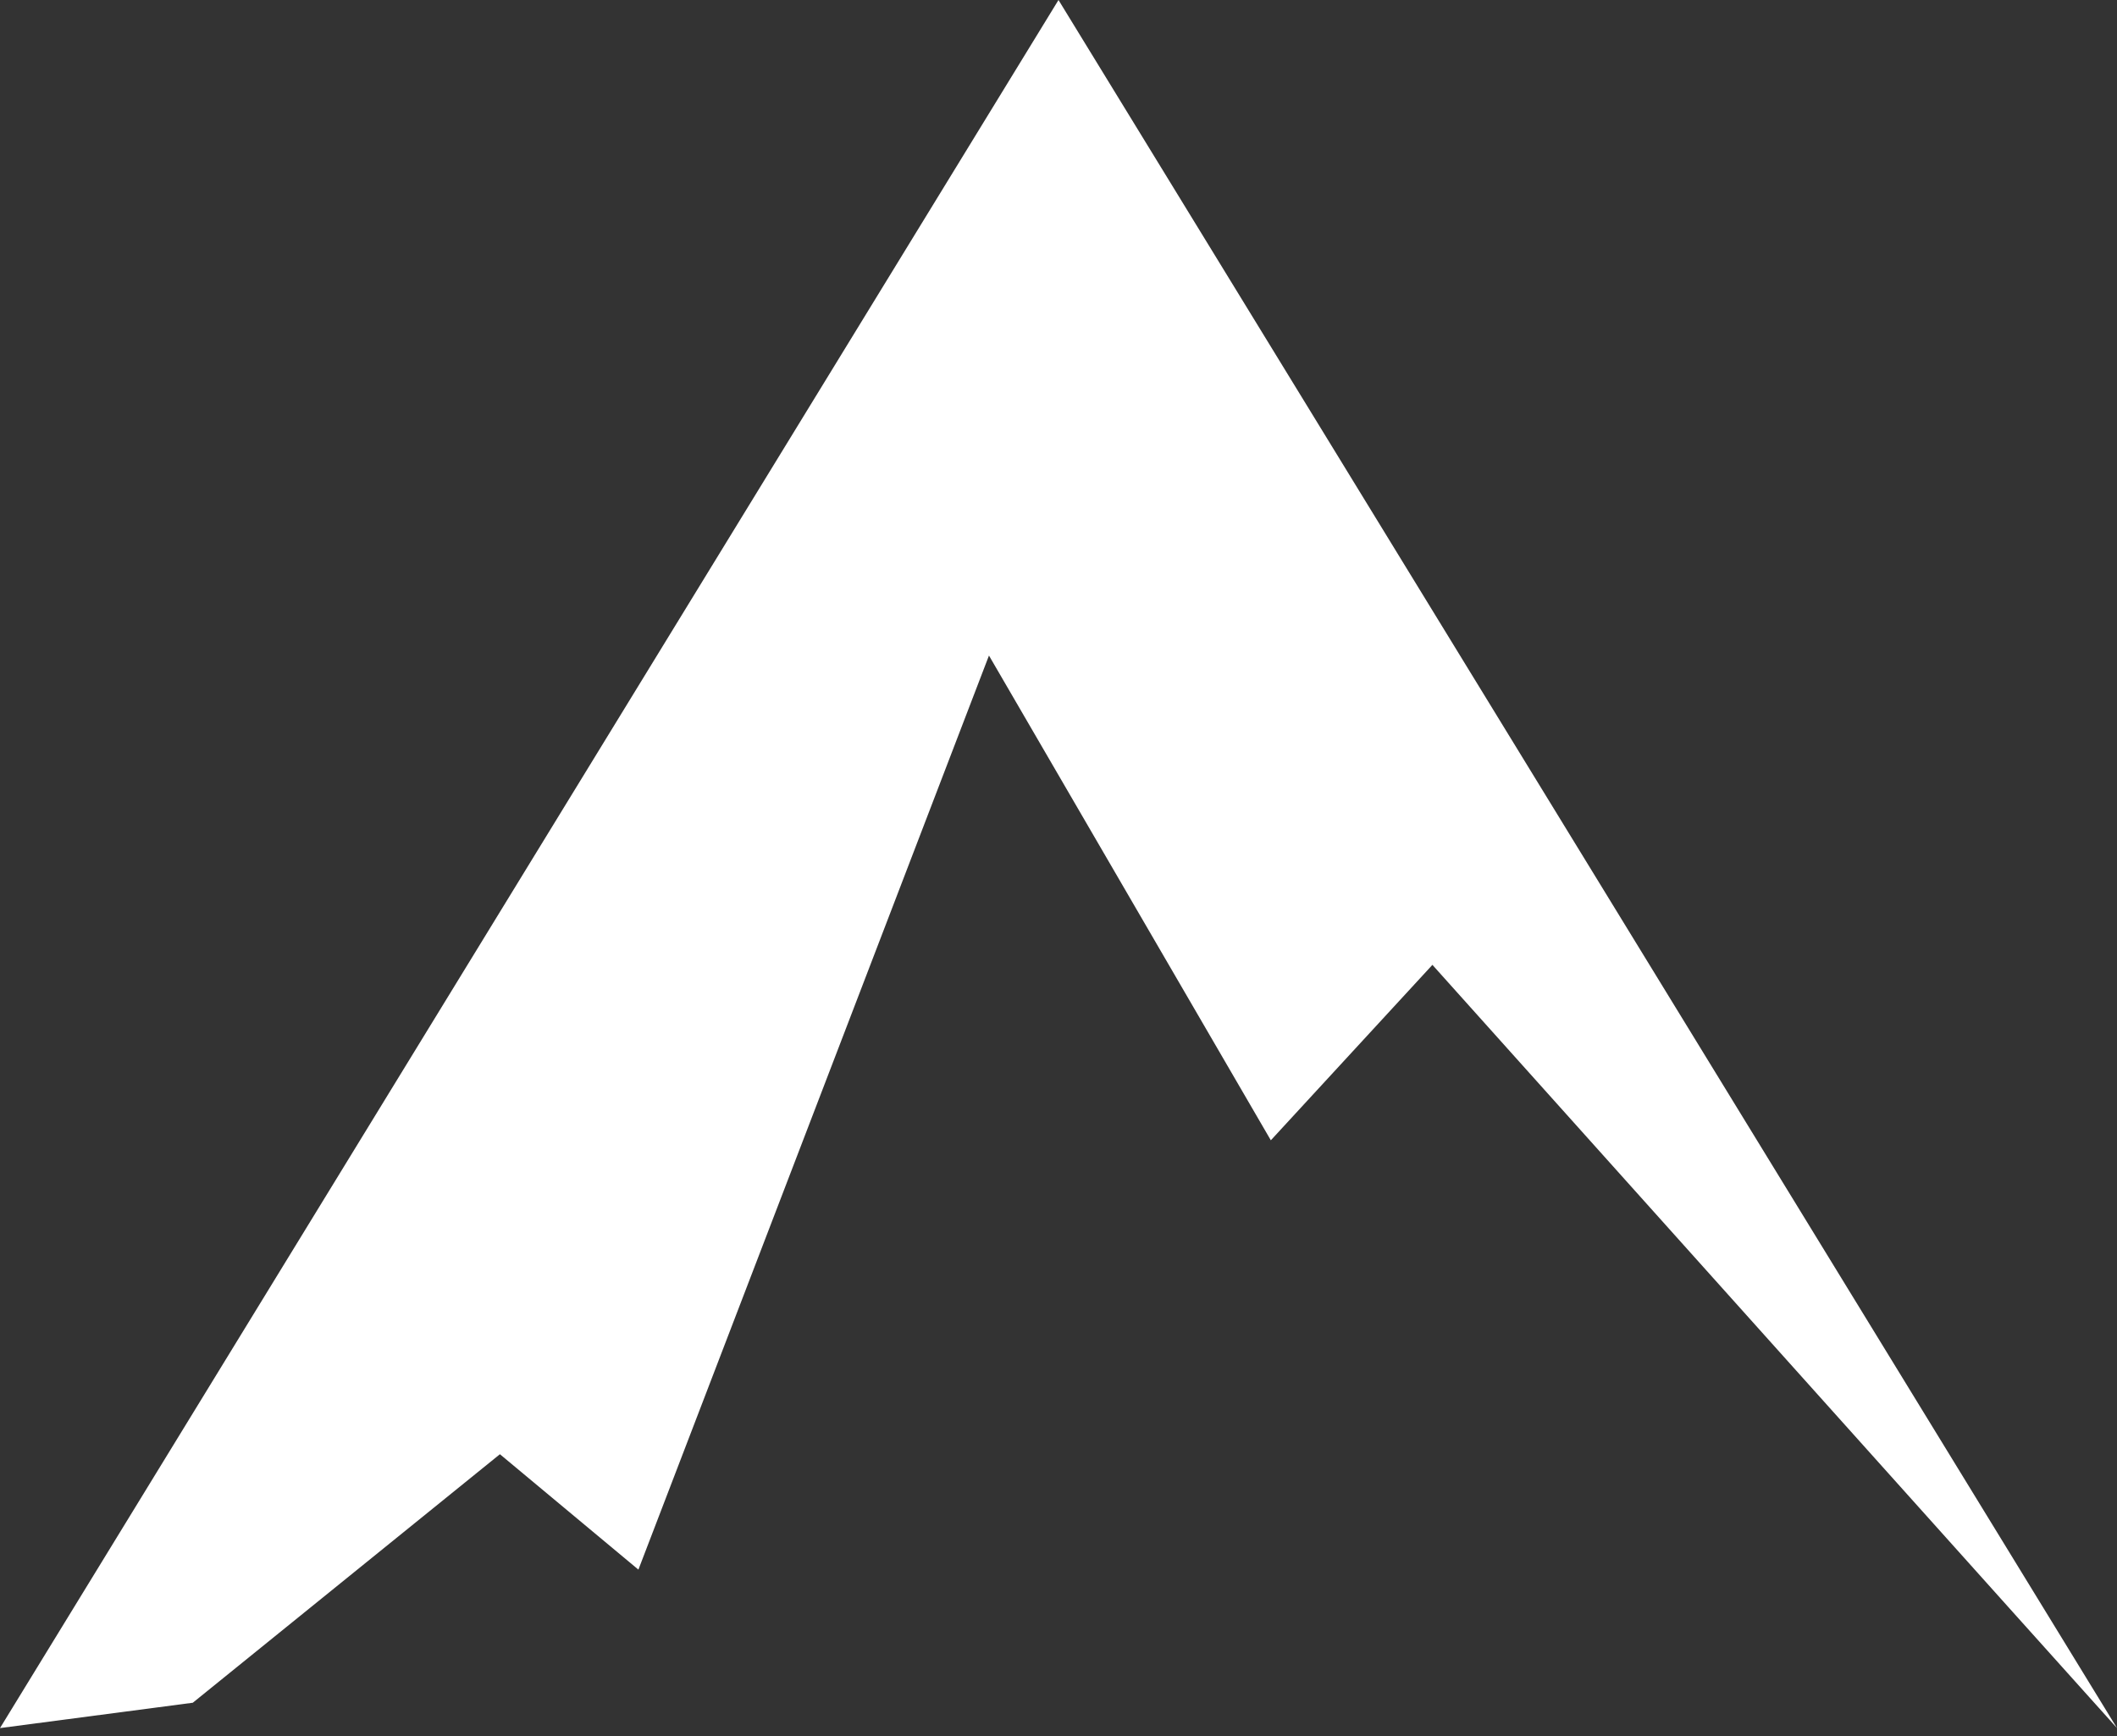
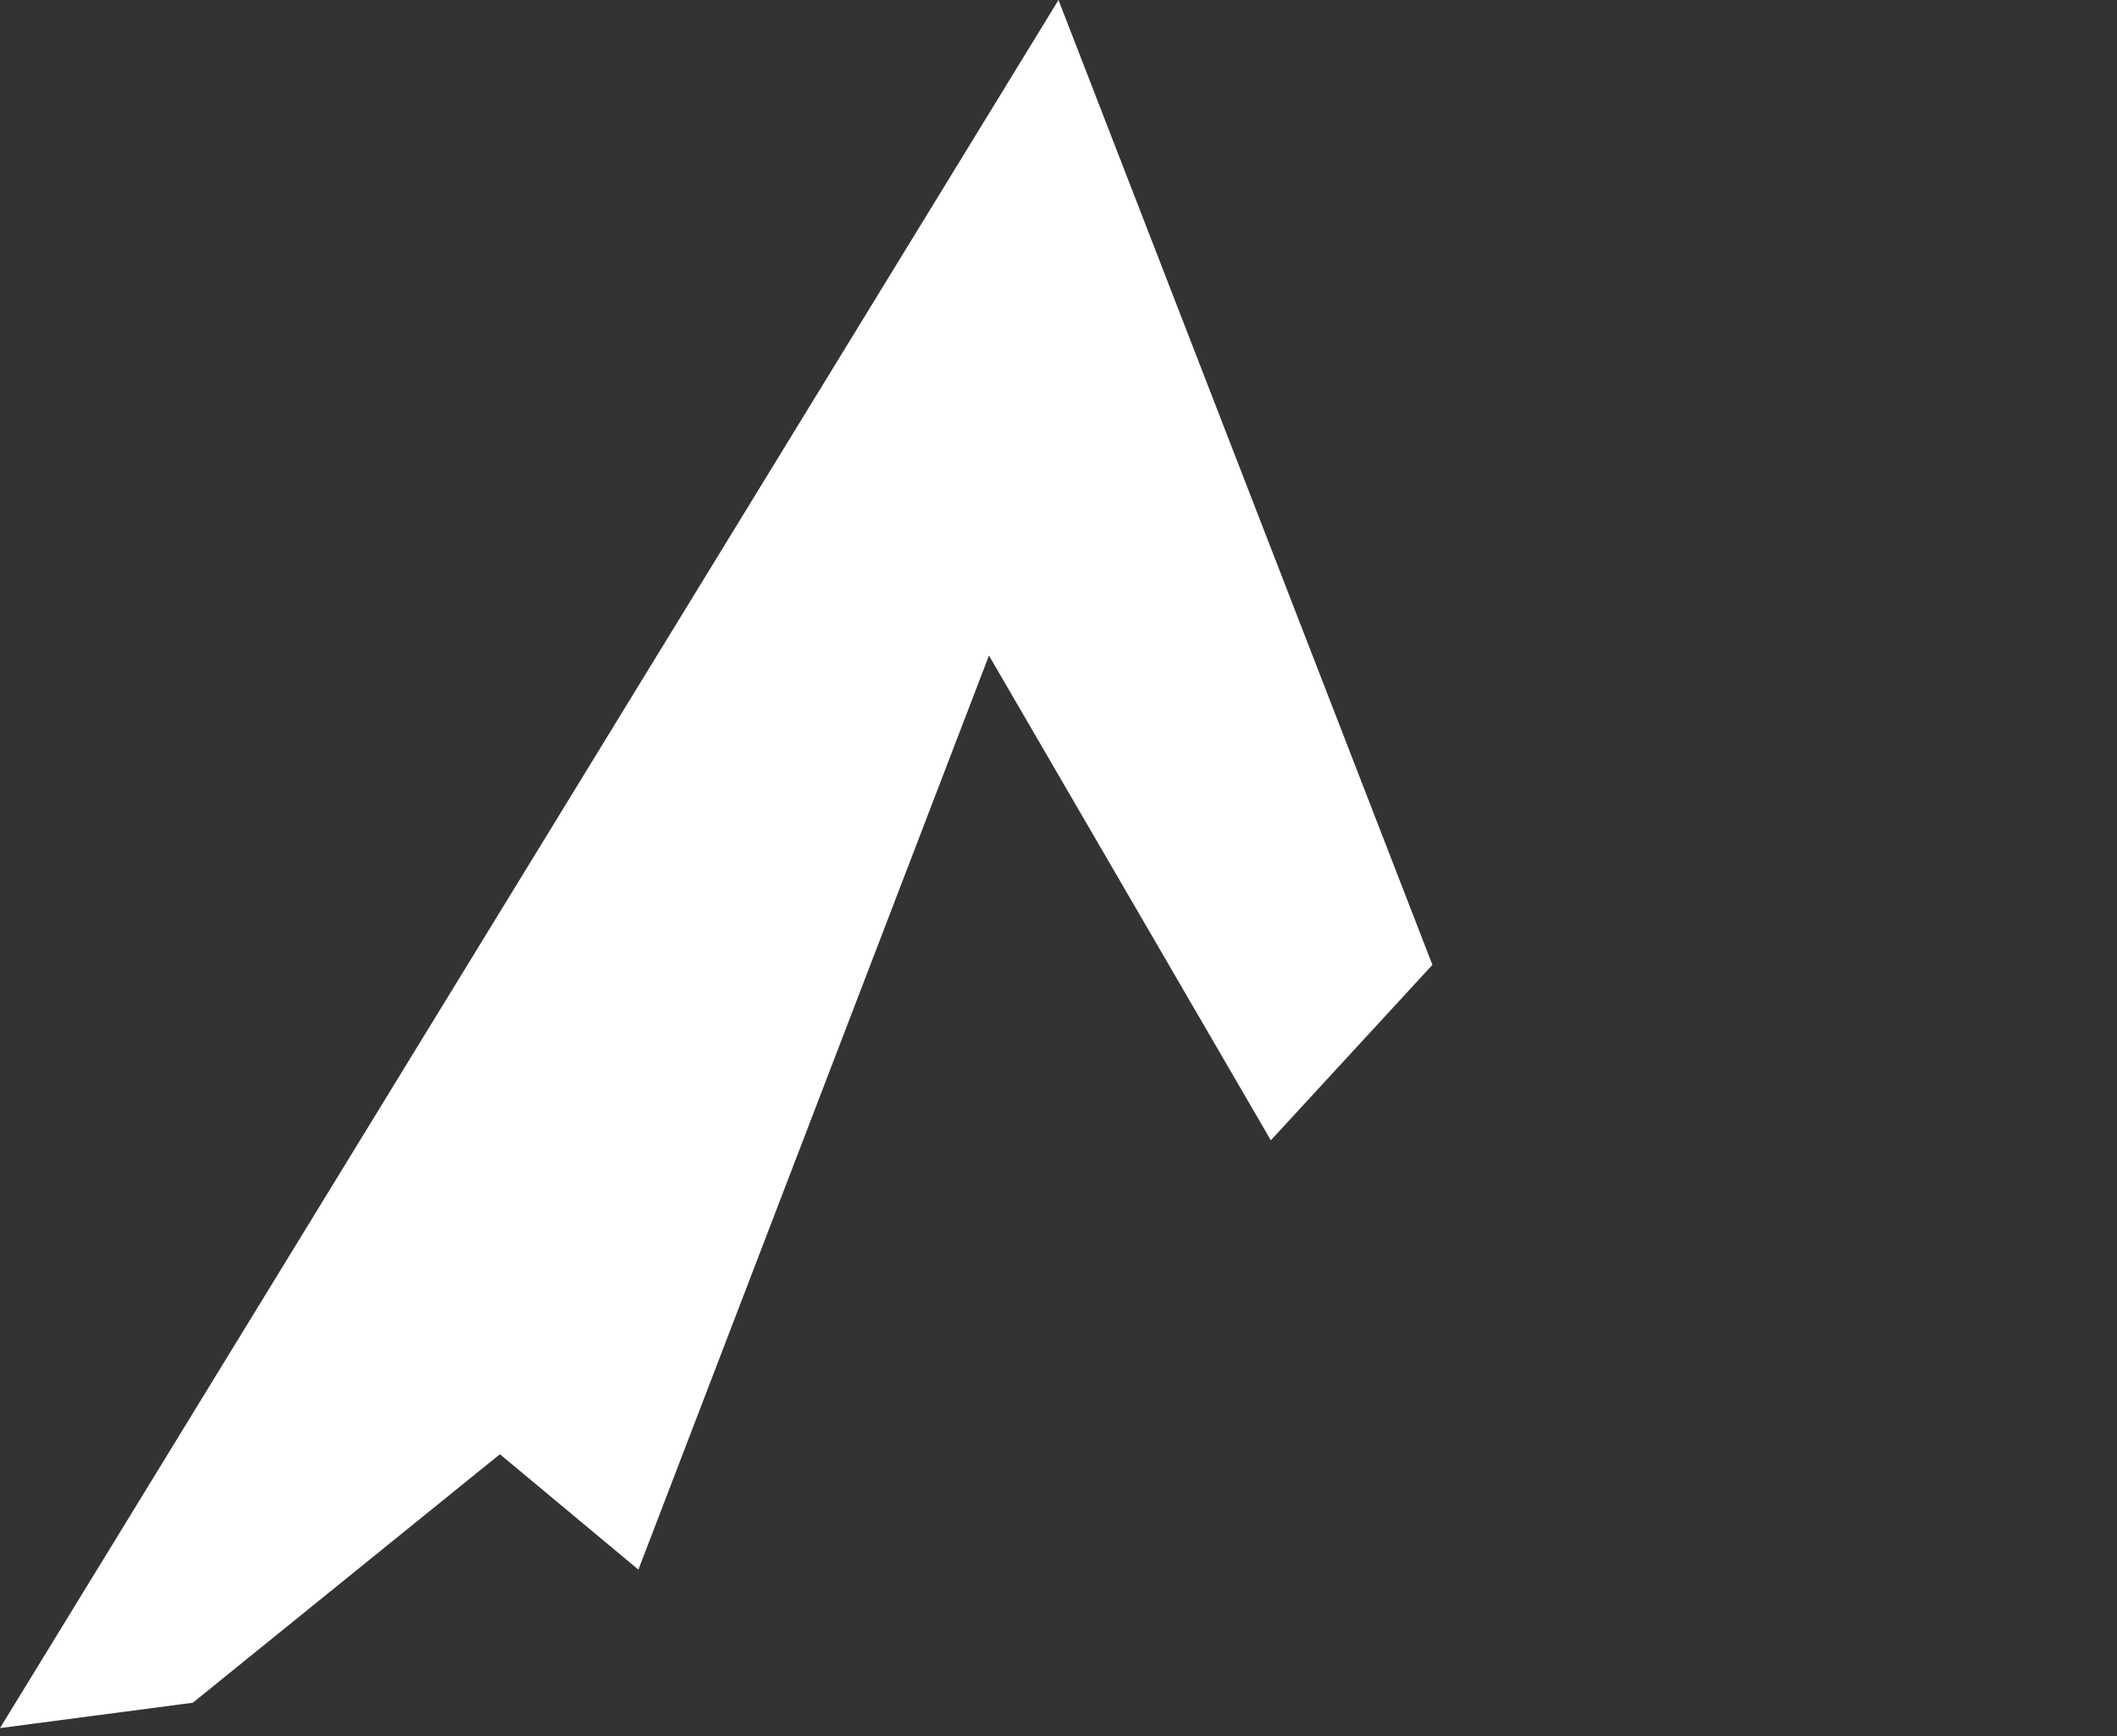
<svg xmlns="http://www.w3.org/2000/svg" viewBox="0 0 250 205" fill-rule="evenodd" clip-rule="evenodd" stroke-linejoin="round" stroke-miterlimit="2">
  <rect x="0" y="0" width="250" height="205" fill="#333333" stroke="none" />
-   <path d="M22.768 201.072l36.267-29.346 16.355 13.627 41.399-107.94 33.286 57.241 19.081-20.716s80.806 90.125 80.844 90.127L125 0 0 204.065z" fill="#fff" fill-rule="nonzero" />
+   <path d="M22.768 201.072l36.267-29.346 16.355 13.627 41.399-107.94 33.286 57.241 19.081-20.716L125 0 0 204.065z" fill="#fff" fill-rule="nonzero" />
</svg>